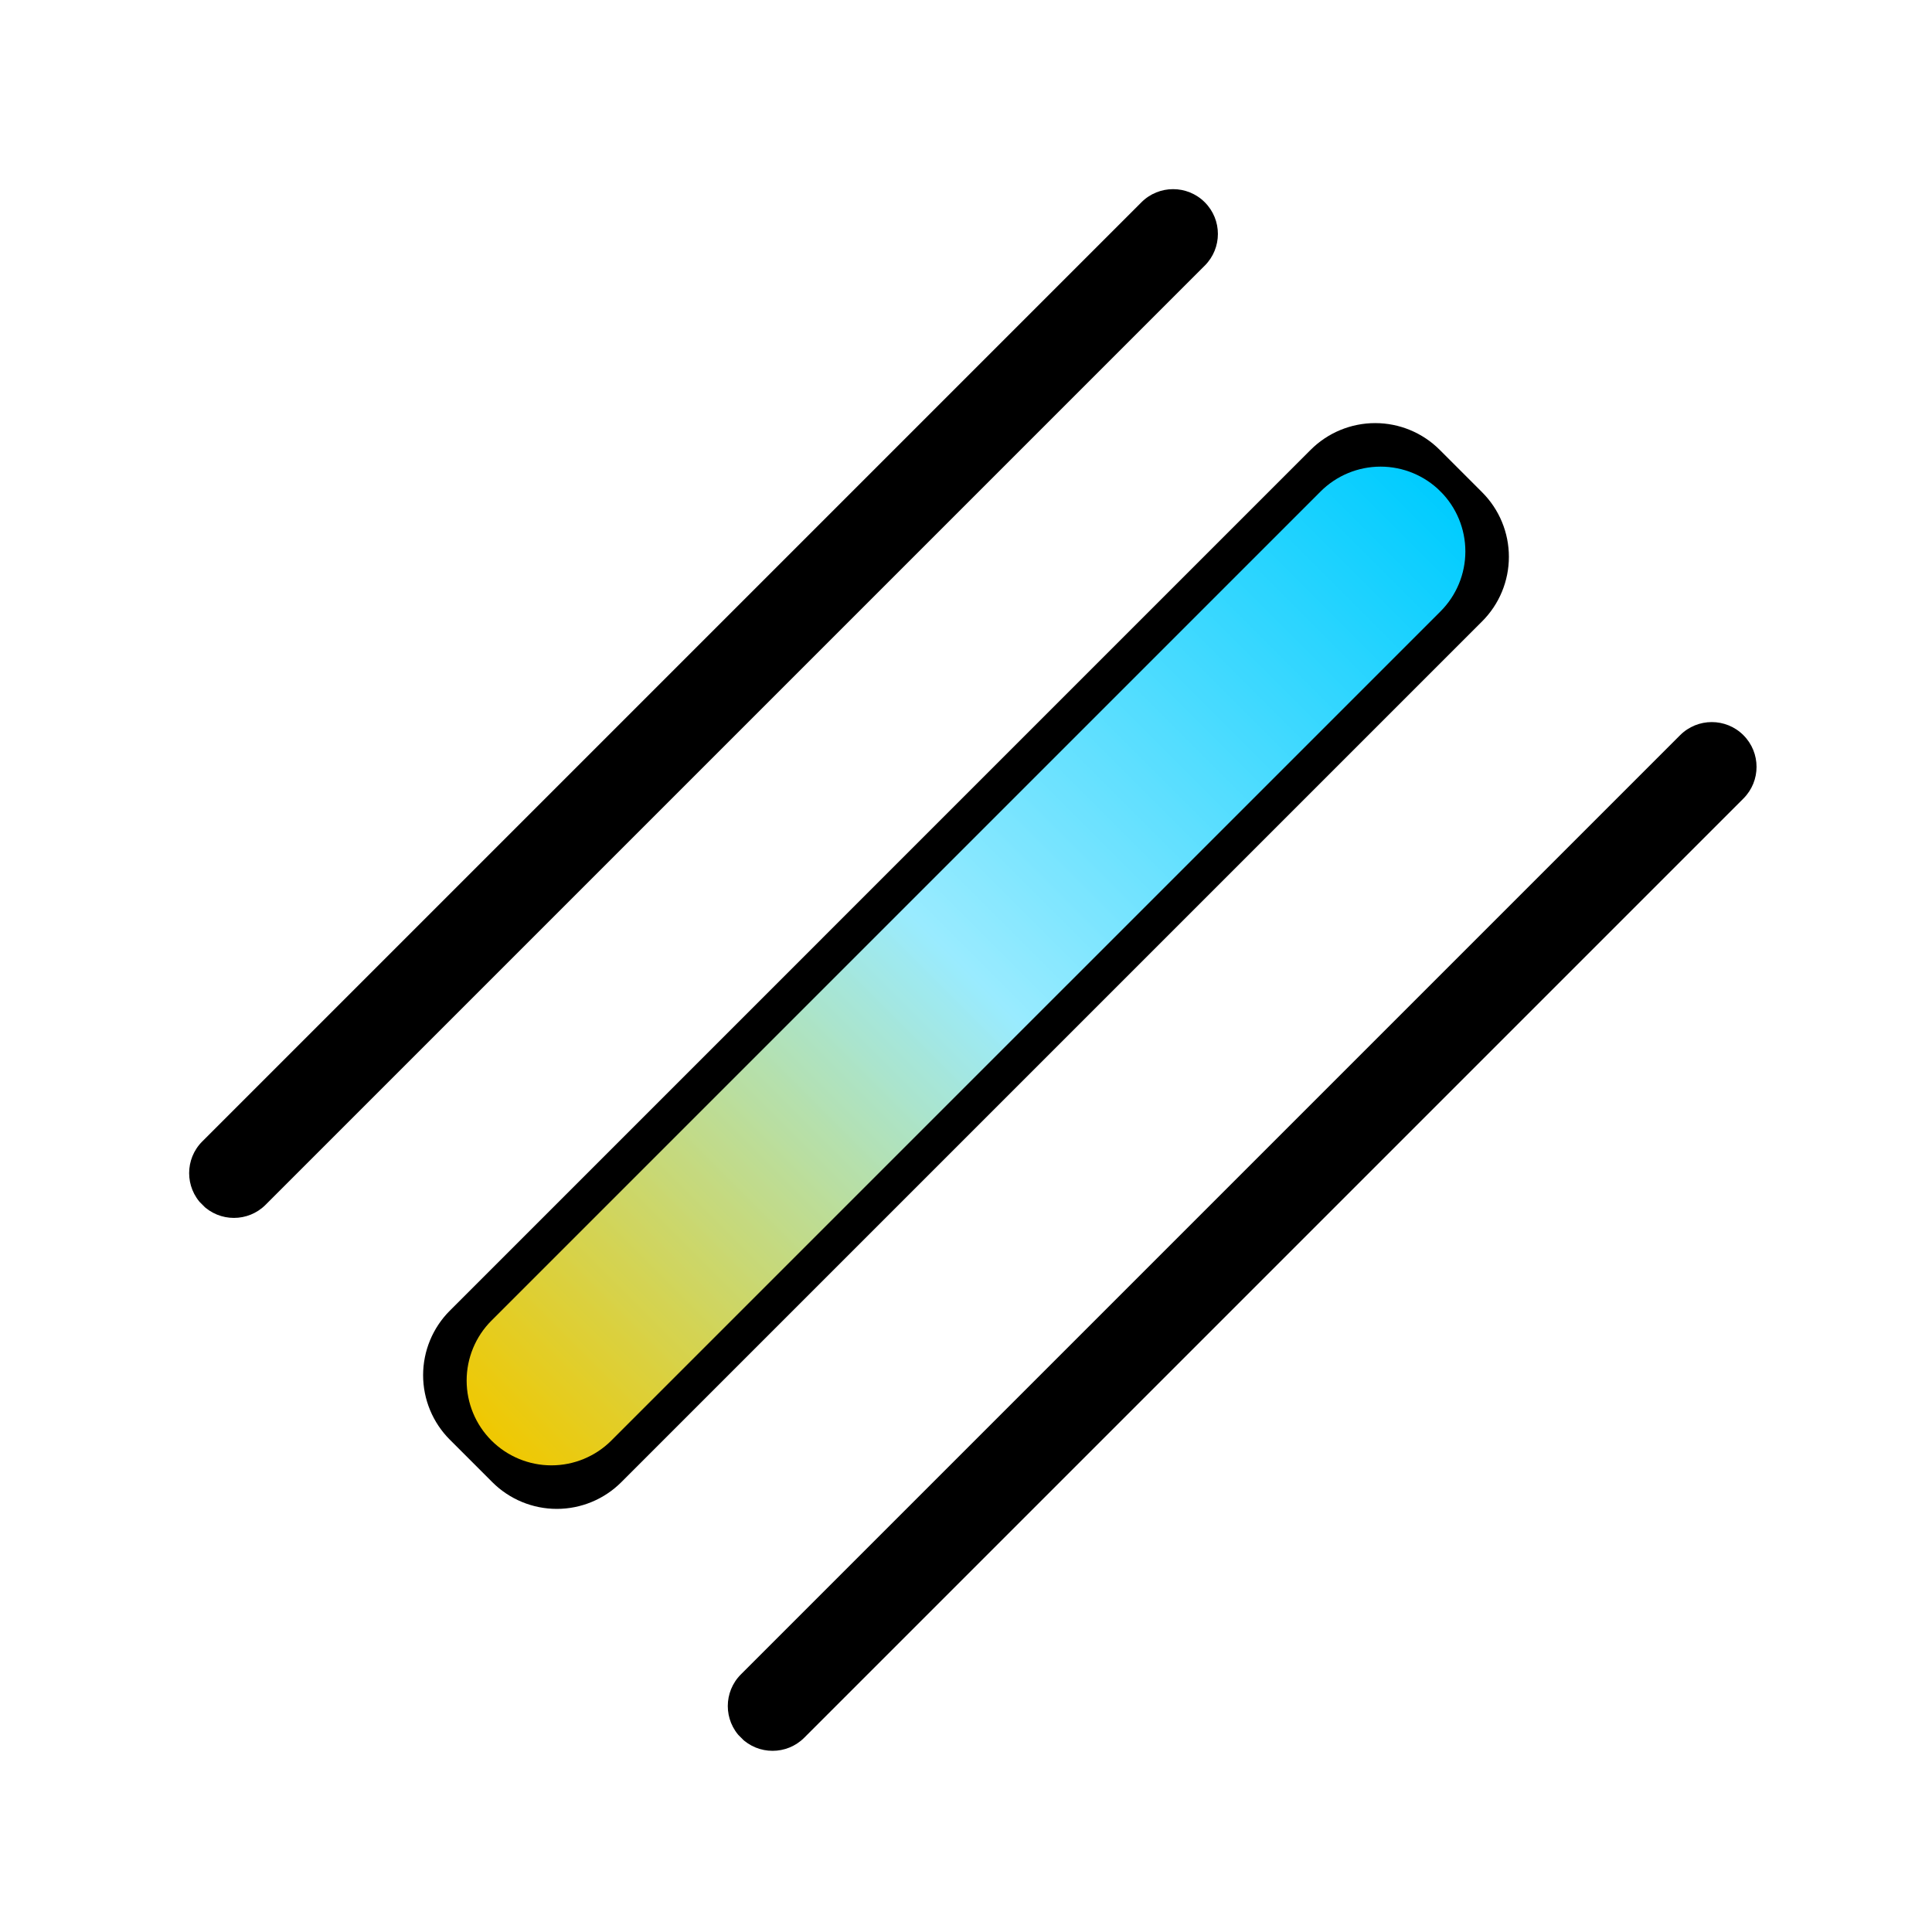
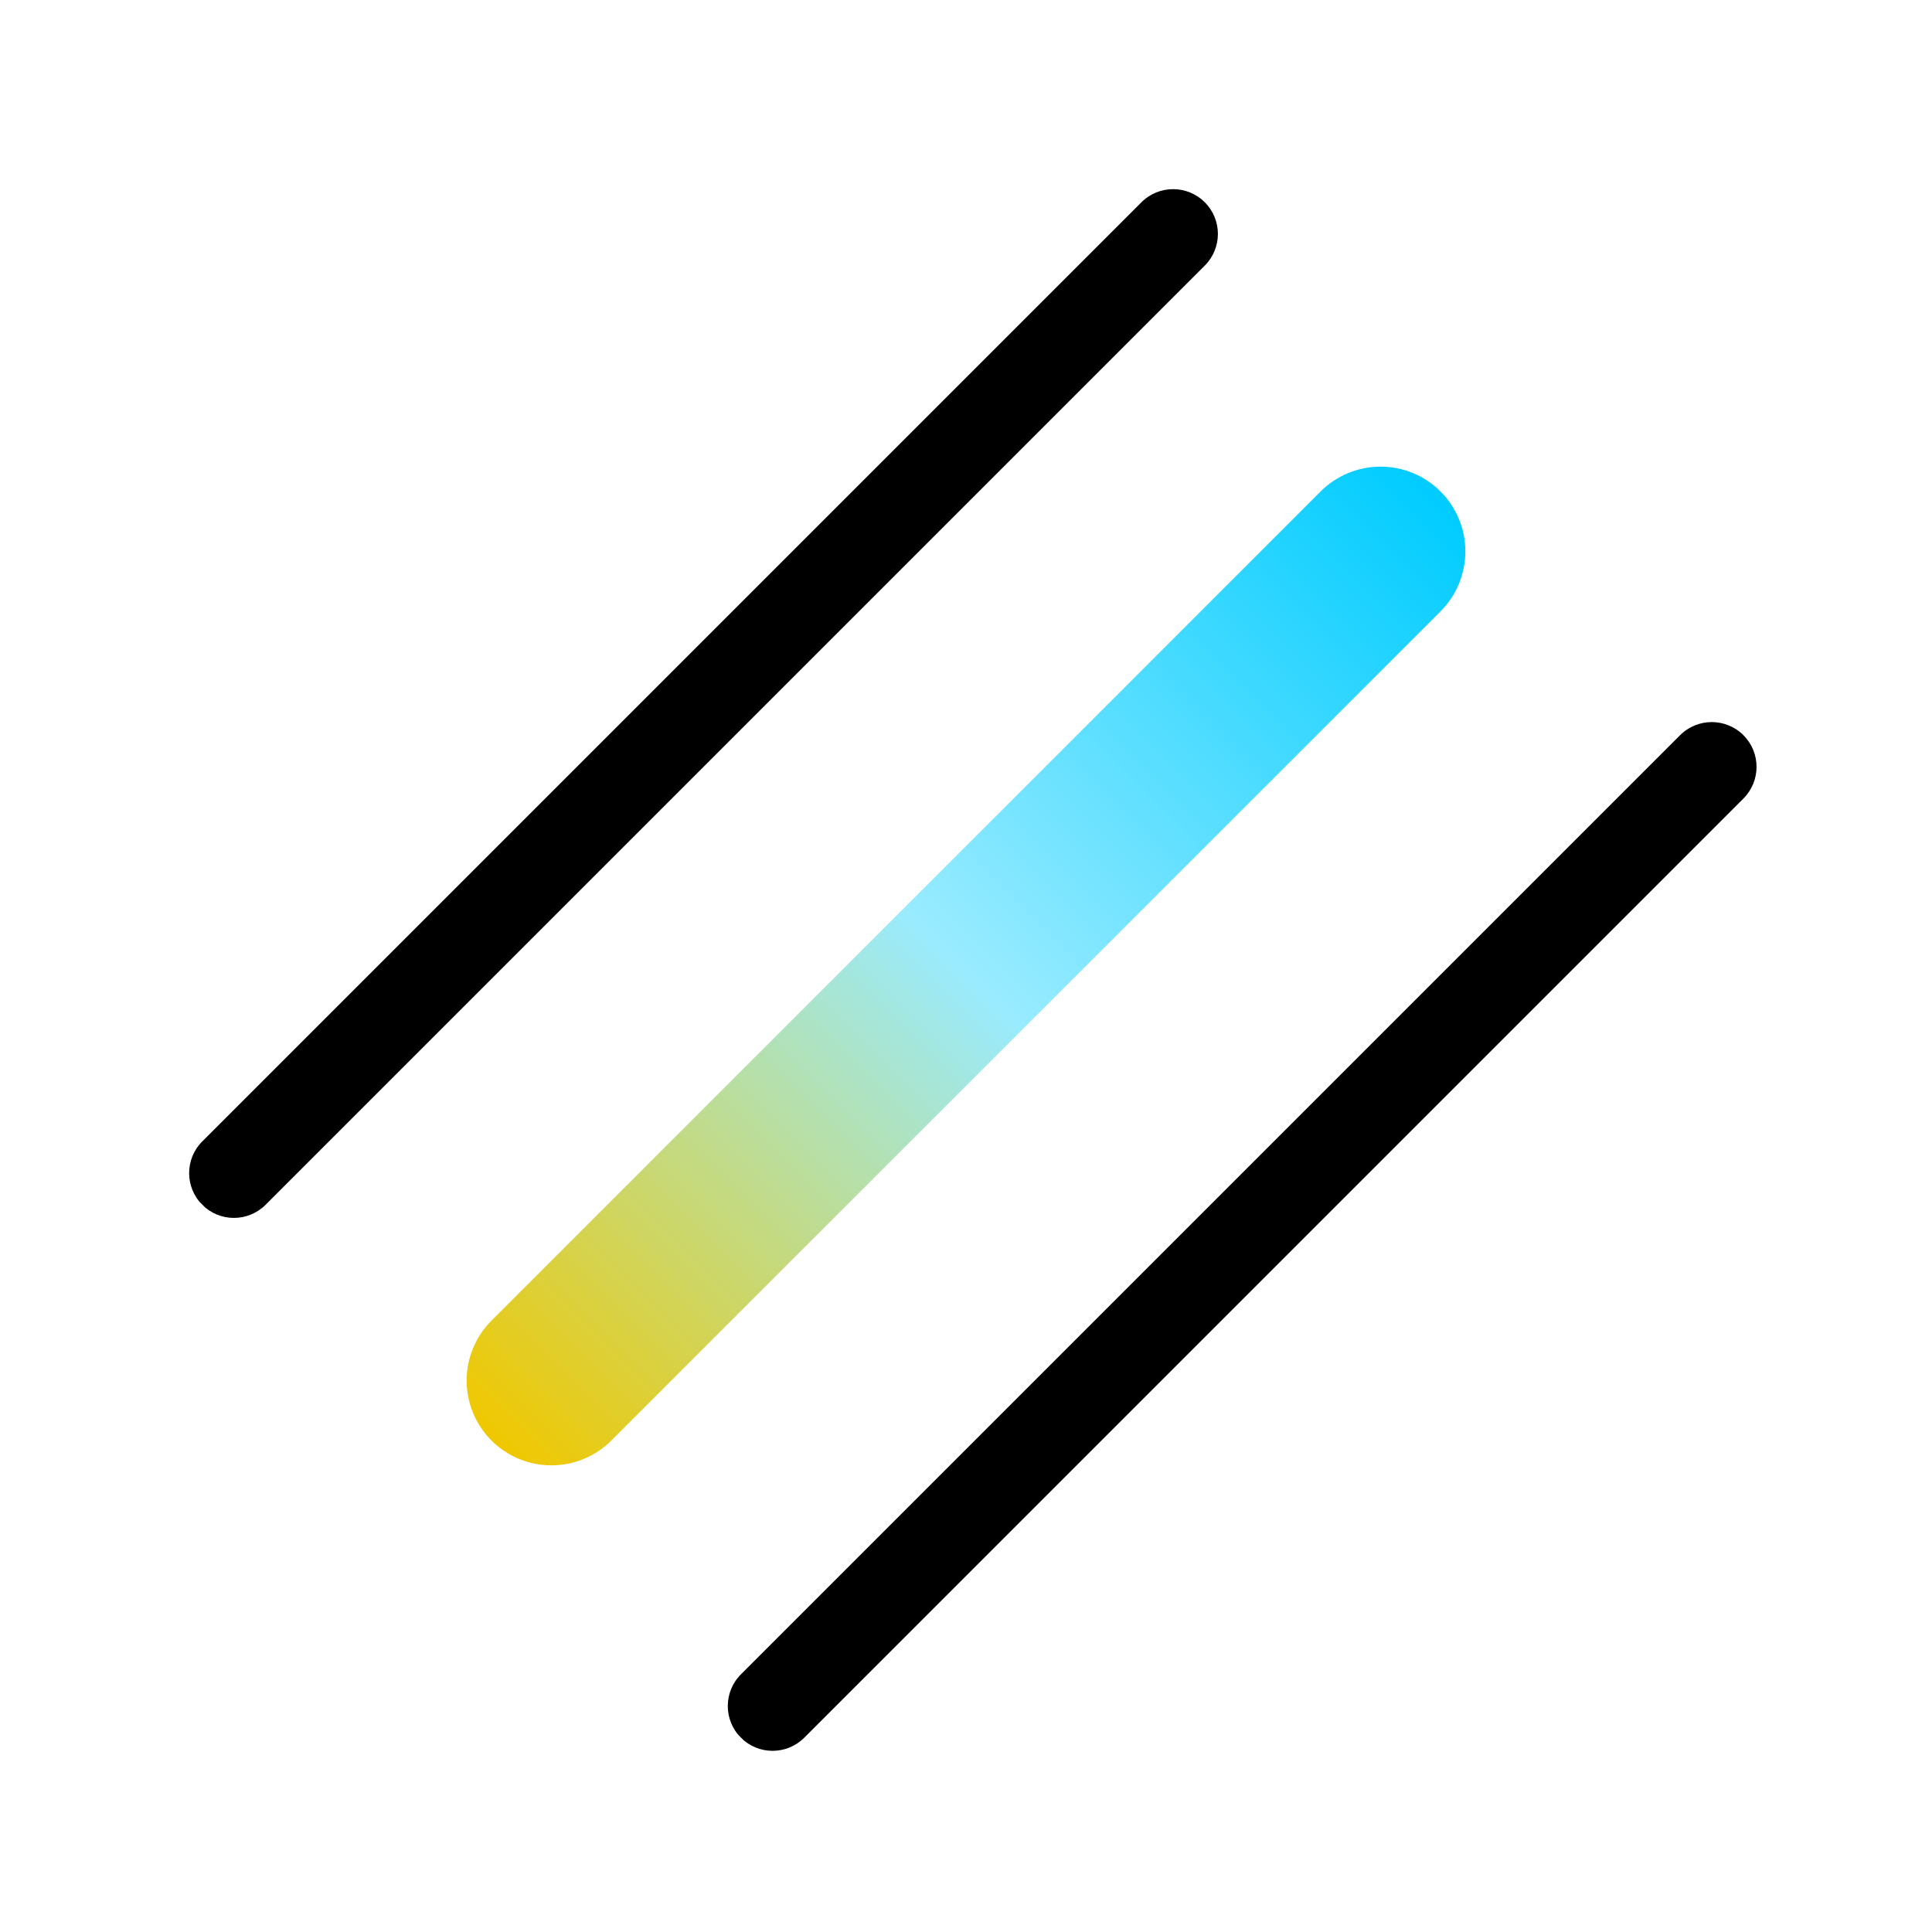
<svg xmlns="http://www.w3.org/2000/svg" width="1080" zoomAndPan="magnify" viewBox="0 0 810 810" height="1080" preserveAspectRatio="xMidYMid meet" version="1.2">
  <defs>
    <clipPath id="37db1baf6b">
      <path d="M 79 79 L 511 79 L 511 511 L 79 511 Z M 79 79 " />
    </clipPath>
    <clipPath id="4c3ac161be">
      <path d="M 491.832 71.527 L 518.383 98.078 L 98.016 518.445 L 71.465 491.895 Z M 491.832 71.527 " />
    </clipPath>
    <clipPath id="e6133f4241">
      <path d="M 505.109 84.801 C 512.441 92.133 512.441 104.023 505.109 111.355 L 111.352 505.113 C 104.02 512.445 92.129 512.445 84.797 505.113 C 77.465 497.781 77.465 485.891 84.797 478.559 L 478.555 84.801 C 485.887 77.469 497.777 77.469 505.109 84.801 Z M 505.109 84.801 " />
    </clipPath>
    <clipPath id="26d1702e60">
      <path d="M 177 177 L 633 177 L 633 633 L 177 633 Z M 177 177 " />
    </clipPath>
    <clipPath id="deb264a495">
      <path d="M 160.984 576.547 L 576.395 161.137 L 648.578 233.32 L 233.168 648.73 Z M 160.984 576.547 " />
    </clipPath>
    <clipPath id="fe89796de2">
-       <path d="M 188.594 549.5 L 549.504 188.59 C 556.676 181.418 566.406 177.387 576.551 177.387 C 586.695 177.387 596.426 181.418 603.598 188.59 L 621.406 206.402 C 628.582 213.574 632.609 223.305 632.609 233.449 C 632.609 243.594 628.582 253.32 621.406 260.496 L 260.496 621.402 C 253.324 628.578 243.594 632.609 233.449 632.609 C 223.305 632.609 213.578 628.578 206.402 621.402 L 188.594 603.594 C 181.422 596.422 177.391 586.691 177.391 576.547 C 177.391 566.402 181.422 556.676 188.594 549.5 Z M 188.594 549.5 " />
-     </clipPath>
+       </clipPath>
    <clipPath id="f9de6b24a5">
      <path d="M 195 195 L 615 195 L 615 615 L 195 615 Z M 195 195 " />
    </clipPath>
    <clipPath id="eeac096fb0">
      <path d="M 180.914 578.809 L 578.984 180.734 L 629.262 231.008 L 231.188 629.082 Z M 180.914 578.809 " />
    </clipPath>
    <clipPath id="03f0cb7616">
      <path d="M 206.051 553.668 L 553.672 206.047 C 560.34 199.383 569.383 195.637 578.809 195.637 C 588.238 195.637 597.281 199.383 603.945 206.047 C 610.613 212.715 614.359 221.758 614.359 231.184 C 614.359 240.613 610.613 249.656 603.945 256.324 L 256.324 603.945 C 249.66 610.609 240.617 614.355 231.188 614.355 C 221.762 614.355 212.719 610.609 206.051 603.945 C 199.383 597.277 195.641 588.234 195.641 578.809 C 195.641 569.379 199.383 560.336 206.051 553.668 Z M 206.051 553.668 " />
    </clipPath>
    <clipPath id="116002e58d">
      <path d="M 180.914 578.809 L 578.789 180.93 L 629.062 231.207 L 231.188 629.082 Z M 180.914 578.809 " />
    </clipPath>
    <clipPath id="4597bb474c">
      <path d="M 180.914 578.809 L 578.789 180.93 L 629.062 231.203 L 231.184 629.078 Z M 180.914 578.809 " />
    </clipPath>
    <linearGradient x1="-53.018" gradientTransform="matrix(0.196,-0.196,0.196,0.196,180.913,578.808)" y1="128" x2="2079.222" gradientUnits="userSpaceOnUse" y2="128" id="871fa112af">
      <stop style="stop-color:#f0c800;stop-opacity:1;" offset="0" />
      <stop style="stop-color:#f0c800;stop-opacity:1;" offset="0.016" />
      <stop style="stop-color:#f0c800;stop-opacity:1;" offset="0.023" />
      <stop style="stop-color:#efc802;stop-opacity:1;" offset="0.027" />
      <stop style="stop-color:#efc803;stop-opacity:1;" offset="0.031" />
      <stop style="stop-color:#eec906;stop-opacity:1;" offset="0.035" />
      <stop style="stop-color:#edc908;stop-opacity:1;" offset="0.039" />
      <stop style="stop-color:#edc90a;stop-opacity:1;" offset="0.043" />
      <stop style="stop-color:#ecca0c;stop-opacity:1;" offset="0.047" />
      <stop style="stop-color:#ebca0e;stop-opacity:1;" offset="0.051" />
      <stop style="stop-color:#eaca10;stop-opacity:1;" offset="0.055" />
      <stop style="stop-color:#eaca12;stop-opacity:1;" offset="0.059" />
      <stop style="stop-color:#e9cb14;stop-opacity:1;" offset="0.062" />
      <stop style="stop-color:#e8cb16;stop-opacity:1;" offset="0.066" />
      <stop style="stop-color:#e8cb18;stop-opacity:1;" offset="0.07" />
      <stop style="stop-color:#e7cc1a;stop-opacity:1;" offset="0.074" />
      <stop style="stop-color:#e6cc1d;stop-opacity:1;" offset="0.078" />
      <stop style="stop-color:#e5cc1f;stop-opacity:1;" offset="0.082" />
      <stop style="stop-color:#e5cc21;stop-opacity:1;" offset="0.086" />
      <stop style="stop-color:#e4cd23;stop-opacity:1;" offset="0.09" />
      <stop style="stop-color:#e3cd25;stop-opacity:1;" offset="0.094" />
      <stop style="stop-color:#e3cd27;stop-opacity:1;" offset="0.098" />
      <stop style="stop-color:#e2ce29;stop-opacity:1;" offset="0.102" />
      <stop style="stop-color:#e1ce2b;stop-opacity:1;" offset="0.105" />
      <stop style="stop-color:#e0ce2d;stop-opacity:1;" offset="0.109" />
      <stop style="stop-color:#e0ce2f;stop-opacity:1;" offset="0.113" />
      <stop style="stop-color:#dfcf32;stop-opacity:1;" offset="0.117" />
      <stop style="stop-color:#decf34;stop-opacity:1;" offset="0.121" />
      <stop style="stop-color:#decf36;stop-opacity:1;" offset="0.125" />
      <stop style="stop-color:#ddd038;stop-opacity:1;" offset="0.129" />
      <stop style="stop-color:#dcd03a;stop-opacity:1;" offset="0.133" />
      <stop style="stop-color:#dbd03c;stop-opacity:1;" offset="0.137" />
      <stop style="stop-color:#dbd03e;stop-opacity:1;" offset="0.141" />
      <stop style="stop-color:#dad140;stop-opacity:1;" offset="0.145" />
      <stop style="stop-color:#d9d142;stop-opacity:1;" offset="0.148" />
      <stop style="stop-color:#d9d144;stop-opacity:1;" offset="0.152" />
      <stop style="stop-color:#d8d247;stop-opacity:1;" offset="0.156" />
      <stop style="stop-color:#d7d249;stop-opacity:1;" offset="0.16" />
      <stop style="stop-color:#d6d24b;stop-opacity:1;" offset="0.164" />
      <stop style="stop-color:#d6d34d;stop-opacity:1;" offset="0.168" />
      <stop style="stop-color:#d5d34f;stop-opacity:1;" offset="0.172" />
      <stop style="stop-color:#d4d351;stop-opacity:1;" offset="0.176" />
      <stop style="stop-color:#d4d353;stop-opacity:1;" offset="0.18" />
      <stop style="stop-color:#d3d455;stop-opacity:1;" offset="0.184" />
      <stop style="stop-color:#d2d457;stop-opacity:1;" offset="0.188" />
      <stop style="stop-color:#d1d459;stop-opacity:1;" offset="0.191" />
      <stop style="stop-color:#d1d55b;stop-opacity:1;" offset="0.195" />
      <stop style="stop-color:#d0d55e;stop-opacity:1;" offset="0.199" />
      <stop style="stop-color:#cfd560;stop-opacity:1;" offset="0.203" />
      <stop style="stop-color:#cfd562;stop-opacity:1;" offset="0.207" />
      <stop style="stop-color:#ced664;stop-opacity:1;" offset="0.211" />
      <stop style="stop-color:#cdd666;stop-opacity:1;" offset="0.215" />
      <stop style="stop-color:#ccd668;stop-opacity:1;" offset="0.219" />
      <stop style="stop-color:#ccd76a;stop-opacity:1;" offset="0.223" />
      <stop style="stop-color:#cbd76c;stop-opacity:1;" offset="0.227" />
      <stop style="stop-color:#cad76e;stop-opacity:1;" offset="0.23" />
      <stop style="stop-color:#cad770;stop-opacity:1;" offset="0.234" />
      <stop style="stop-color:#c9d873;stop-opacity:1;" offset="0.238" />
      <stop style="stop-color:#c8d875;stop-opacity:1;" offset="0.242" />
      <stop style="stop-color:#c7d877;stop-opacity:1;" offset="0.246" />
      <stop style="stop-color:#c7d979;stop-opacity:1;" offset="0.25" />
      <stop style="stop-color:#c6d97b;stop-opacity:1;" offset="0.254" />
      <stop style="stop-color:#c5d97d;stop-opacity:1;" offset="0.258" />
      <stop style="stop-color:#c5d97f;stop-opacity:1;" offset="0.262" />
      <stop style="stop-color:#c4da81;stop-opacity:1;" offset="0.266" />
      <stop style="stop-color:#c3da83;stop-opacity:1;" offset="0.27" />
      <stop style="stop-color:#c2da85;stop-opacity:1;" offset="0.273" />
      <stop style="stop-color:#c2db88;stop-opacity:1;" offset="0.277" />
      <stop style="stop-color:#c1db8a;stop-opacity:1;" offset="0.281" />
      <stop style="stop-color:#c0db8c;stop-opacity:1;" offset="0.285" />
      <stop style="stop-color:#c0db8e;stop-opacity:1;" offset="0.289" />
      <stop style="stop-color:#bfdc90;stop-opacity:1;" offset="0.293" />
      <stop style="stop-color:#bedc92;stop-opacity:1;" offset="0.297" />
      <stop style="stop-color:#bddc94;stop-opacity:1;" offset="0.301" />
      <stop style="stop-color:#bddd96;stop-opacity:1;" offset="0.305" />
      <stop style="stop-color:#bcdd98;stop-opacity:1;" offset="0.309" />
      <stop style="stop-color:#bbdd9a;stop-opacity:1;" offset="0.312" />
      <stop style="stop-color:#bbde9c;stop-opacity:1;" offset="0.316" />
      <stop style="stop-color:#bade9f;stop-opacity:1;" offset="0.32" />
      <stop style="stop-color:#b9dea1;stop-opacity:1;" offset="0.324" />
      <stop style="stop-color:#b8dea3;stop-opacity:1;" offset="0.328" />
      <stop style="stop-color:#b8dfa5;stop-opacity:1;" offset="0.332" />
      <stop style="stop-color:#b7dfa7;stop-opacity:1;" offset="0.336" />
      <stop style="stop-color:#b6dfa9;stop-opacity:1;" offset="0.34" />
      <stop style="stop-color:#b6e0ab;stop-opacity:1;" offset="0.344" />
      <stop style="stop-color:#b5e0ad;stop-opacity:1;" offset="0.348" />
      <stop style="stop-color:#b4e0af;stop-opacity:1;" offset="0.352" />
      <stop style="stop-color:#b3e0b1;stop-opacity:1;" offset="0.355" />
      <stop style="stop-color:#b3e1b4;stop-opacity:1;" offset="0.359" />
      <stop style="stop-color:#b2e1b6;stop-opacity:1;" offset="0.363" />
      <stop style="stop-color:#b1e1b8;stop-opacity:1;" offset="0.367" />
      <stop style="stop-color:#b1e2ba;stop-opacity:1;" offset="0.371" />
      <stop style="stop-color:#b0e2bc;stop-opacity:1;" offset="0.375" />
      <stop style="stop-color:#afe2be;stop-opacity:1;" offset="0.379" />
      <stop style="stop-color:#aee2c0;stop-opacity:1;" offset="0.383" />
      <stop style="stop-color:#aee3c2;stop-opacity:1;" offset="0.387" />
      <stop style="stop-color:#ade3c4;stop-opacity:1;" offset="0.391" />
      <stop style="stop-color:#ace3c6;stop-opacity:1;" offset="0.395" />
      <stop style="stop-color:#ace4c8;stop-opacity:1;" offset="0.398" />
      <stop style="stop-color:#abe4cb;stop-opacity:1;" offset="0.402" />
      <stop style="stop-color:#aae4cd;stop-opacity:1;" offset="0.406" />
      <stop style="stop-color:#a9e4cf;stop-opacity:1;" offset="0.41" />
      <stop style="stop-color:#a9e5d1;stop-opacity:1;" offset="0.414" />
      <stop style="stop-color:#a8e5d3;stop-opacity:1;" offset="0.418" />
      <stop style="stop-color:#a7e5d5;stop-opacity:1;" offset="0.422" />
      <stop style="stop-color:#a7e6d7;stop-opacity:1;" offset="0.426" />
      <stop style="stop-color:#a6e6d9;stop-opacity:1;" offset="0.43" />
      <stop style="stop-color:#a5e6db;stop-opacity:1;" offset="0.434" />
      <stop style="stop-color:#a4e6dd;stop-opacity:1;" offset="0.438" />
      <stop style="stop-color:#a4e7e0;stop-opacity:1;" offset="0.441" />
      <stop style="stop-color:#a3e7e2;stop-opacity:1;" offset="0.445" />
      <stop style="stop-color:#a2e7e4;stop-opacity:1;" offset="0.449" />
      <stop style="stop-color:#a2e8e6;stop-opacity:1;" offset="0.453" />
      <stop style="stop-color:#a1e8e8;stop-opacity:1;" offset="0.457" />
      <stop style="stop-color:#a0e8ea;stop-opacity:1;" offset="0.461" />
      <stop style="stop-color:#9fe9ec;stop-opacity:1;" offset="0.465" />
      <stop style="stop-color:#9fe9ee;stop-opacity:1;" offset="0.469" />
      <stop style="stop-color:#9ee9f0;stop-opacity:1;" offset="0.473" />
      <stop style="stop-color:#9de9f2;stop-opacity:1;" offset="0.477" />
      <stop style="stop-color:#9deaf5;stop-opacity:1;" offset="0.48" />
      <stop style="stop-color:#9ceaf7;stop-opacity:1;" offset="0.484" />
      <stop style="stop-color:#9beaf9;stop-opacity:1;" offset="0.488" />
      <stop style="stop-color:#9aebfb;stop-opacity:1;" offset="0.492" />
      <stop style="stop-color:#9aebfd;stop-opacity:1;" offset="0.496" />
      <stop style="stop-color:#99ebff;stop-opacity:1;" offset="0.5" />
      <stop style="stop-color:#98ebff;stop-opacity:1;" offset="0.504" />
      <stop style="stop-color:#96ebff;stop-opacity:1;" offset="0.508" />
      <stop style="stop-color:#95eaff;stop-opacity:1;" offset="0.512" />
      <stop style="stop-color:#94eaff;stop-opacity:1;" offset="0.516" />
      <stop style="stop-color:#93eaff;stop-opacity:1;" offset="0.52" />
      <stop style="stop-color:#91eaff;stop-opacity:1;" offset="0.523" />
      <stop style="stop-color:#90e9ff;stop-opacity:1;" offset="0.527" />
      <stop style="stop-color:#8fe9ff;stop-opacity:1;" offset="0.531" />
      <stop style="stop-color:#8ee9ff;stop-opacity:1;" offset="0.535" />
      <stop style="stop-color:#8ce9ff;stop-opacity:1;" offset="0.539" />
      <stop style="stop-color:#8be8ff;stop-opacity:1;" offset="0.543" />
      <stop style="stop-color:#8ae8ff;stop-opacity:1;" offset="0.547" />
      <stop style="stop-color:#89e8ff;stop-opacity:1;" offset="0.551" />
      <stop style="stop-color:#87e8ff;stop-opacity:1;" offset="0.555" />
      <stop style="stop-color:#86e7ff;stop-opacity:1;" offset="0.559" />
      <stop style="stop-color:#85e7ff;stop-opacity:1;" offset="0.562" />
      <stop style="stop-color:#84e7ff;stop-opacity:1;" offset="0.566" />
      <stop style="stop-color:#82e7ff;stop-opacity:1;" offset="0.57" />
      <stop style="stop-color:#81e6ff;stop-opacity:1;" offset="0.574" />
      <stop style="stop-color:#80e6ff;stop-opacity:1;" offset="0.578" />
      <stop style="stop-color:#7fe6ff;stop-opacity:1;" offset="0.582" />
      <stop style="stop-color:#7de5ff;stop-opacity:1;" offset="0.586" />
      <stop style="stop-color:#7ce5ff;stop-opacity:1;" offset="0.59" />
      <stop style="stop-color:#7be5ff;stop-opacity:1;" offset="0.594" />
      <stop style="stop-color:#7ae5ff;stop-opacity:1;" offset="0.598" />
      <stop style="stop-color:#78e4ff;stop-opacity:1;" offset="0.602" />
      <stop style="stop-color:#77e4ff;stop-opacity:1;" offset="0.605" />
      <stop style="stop-color:#76e4ff;stop-opacity:1;" offset="0.609" />
      <stop style="stop-color:#75e4ff;stop-opacity:1;" offset="0.613" />
      <stop style="stop-color:#73e3ff;stop-opacity:1;" offset="0.617" />
      <stop style="stop-color:#72e3ff;stop-opacity:1;" offset="0.621" />
      <stop style="stop-color:#71e3ff;stop-opacity:1;" offset="0.625" />
      <stop style="stop-color:#6fe3ff;stop-opacity:1;" offset="0.629" />
      <stop style="stop-color:#6ee2ff;stop-opacity:1;" offset="0.633" />
      <stop style="stop-color:#6de2ff;stop-opacity:1;" offset="0.637" />
      <stop style="stop-color:#6ce2ff;stop-opacity:1;" offset="0.641" />
      <stop style="stop-color:#6ae2ff;stop-opacity:1;" offset="0.645" />
      <stop style="stop-color:#69e1ff;stop-opacity:1;" offset="0.648" />
      <stop style="stop-color:#68e1ff;stop-opacity:1;" offset="0.652" />
      <stop style="stop-color:#67e1ff;stop-opacity:1;" offset="0.656" />
      <stop style="stop-color:#65e1ff;stop-opacity:1;" offset="0.66" />
      <stop style="stop-color:#64e0ff;stop-opacity:1;" offset="0.664" />
      <stop style="stop-color:#63e0ff;stop-opacity:1;" offset="0.668" />
      <stop style="stop-color:#62e0ff;stop-opacity:1;" offset="0.672" />
      <stop style="stop-color:#60e0ff;stop-opacity:1;" offset="0.676" />
      <stop style="stop-color:#5fdfff;stop-opacity:1;" offset="0.68" />
      <stop style="stop-color:#5edfff;stop-opacity:1;" offset="0.684" />
      <stop style="stop-color:#5ddfff;stop-opacity:1;" offset="0.688" />
      <stop style="stop-color:#5bdfff;stop-opacity:1;" offset="0.691" />
      <stop style="stop-color:#5adeff;stop-opacity:1;" offset="0.695" />
      <stop style="stop-color:#59deff;stop-opacity:1;" offset="0.699" />
      <stop style="stop-color:#58deff;stop-opacity:1;" offset="0.703" />
      <stop style="stop-color:#56deff;stop-opacity:1;" offset="0.707" />
      <stop style="stop-color:#55ddff;stop-opacity:1;" offset="0.711" />
      <stop style="stop-color:#54ddff;stop-opacity:1;" offset="0.715" />
      <stop style="stop-color:#53ddff;stop-opacity:1;" offset="0.719" />
      <stop style="stop-color:#51ddff;stop-opacity:1;" offset="0.723" />
      <stop style="stop-color:#50dcff;stop-opacity:1;" offset="0.727" />
      <stop style="stop-color:#4fdcff;stop-opacity:1;" offset="0.73" />
      <stop style="stop-color:#4edcff;stop-opacity:1;" offset="0.734" />
      <stop style="stop-color:#4cdcff;stop-opacity:1;" offset="0.738" />
      <stop style="stop-color:#4bdbff;stop-opacity:1;" offset="0.742" />
      <stop style="stop-color:#4adbff;stop-opacity:1;" offset="0.746" />
      <stop style="stop-color:#48dbff;stop-opacity:1;" offset="0.75" />
      <stop style="stop-color:#47daff;stop-opacity:1;" offset="0.754" />
      <stop style="stop-color:#46daff;stop-opacity:1;" offset="0.758" />
      <stop style="stop-color:#45daff;stop-opacity:1;" offset="0.762" />
      <stop style="stop-color:#43daff;stop-opacity:1;" offset="0.766" />
      <stop style="stop-color:#42d9ff;stop-opacity:1;" offset="0.77" />
      <stop style="stop-color:#41d9ff;stop-opacity:1;" offset="0.773" />
      <stop style="stop-color:#40d9ff;stop-opacity:1;" offset="0.777" />
      <stop style="stop-color:#3ed9ff;stop-opacity:1;" offset="0.781" />
      <stop style="stop-color:#3dd8ff;stop-opacity:1;" offset="0.785" />
      <stop style="stop-color:#3cd8ff;stop-opacity:1;" offset="0.789" />
      <stop style="stop-color:#3bd8ff;stop-opacity:1;" offset="0.793" />
      <stop style="stop-color:#39d8ff;stop-opacity:1;" offset="0.797" />
      <stop style="stop-color:#38d7ff;stop-opacity:1;" offset="0.801" />
      <stop style="stop-color:#37d7ff;stop-opacity:1;" offset="0.805" />
      <stop style="stop-color:#36d7ff;stop-opacity:1;" offset="0.809" />
      <stop style="stop-color:#34d7ff;stop-opacity:1;" offset="0.812" />
      <stop style="stop-color:#33d6ff;stop-opacity:1;" offset="0.816" />
      <stop style="stop-color:#32d6ff;stop-opacity:1;" offset="0.82" />
      <stop style="stop-color:#31d6ff;stop-opacity:1;" offset="0.824" />
      <stop style="stop-color:#2fd6ff;stop-opacity:1;" offset="0.828" />
      <stop style="stop-color:#2ed5ff;stop-opacity:1;" offset="0.832" />
      <stop style="stop-color:#2dd5ff;stop-opacity:1;" offset="0.836" />
      <stop style="stop-color:#2cd5ff;stop-opacity:1;" offset="0.84" />
      <stop style="stop-color:#2ad5ff;stop-opacity:1;" offset="0.844" />
      <stop style="stop-color:#29d4ff;stop-opacity:1;" offset="0.848" />
      <stop style="stop-color:#28d4ff;stop-opacity:1;" offset="0.852" />
      <stop style="stop-color:#27d4ff;stop-opacity:1;" offset="0.855" />
      <stop style="stop-color:#25d4ff;stop-opacity:1;" offset="0.859" />
      <stop style="stop-color:#24d3ff;stop-opacity:1;" offset="0.863" />
      <stop style="stop-color:#23d3ff;stop-opacity:1;" offset="0.867" />
      <stop style="stop-color:#21d3ff;stop-opacity:1;" offset="0.871" />
      <stop style="stop-color:#20d3ff;stop-opacity:1;" offset="0.875" />
      <stop style="stop-color:#1fd2ff;stop-opacity:1;" offset="0.879" />
      <stop style="stop-color:#1ed2ff;stop-opacity:1;" offset="0.883" />
      <stop style="stop-color:#1cd2ff;stop-opacity:1;" offset="0.887" />
      <stop style="stop-color:#1bd2ff;stop-opacity:1;" offset="0.891" />
      <stop style="stop-color:#1ad1ff;stop-opacity:1;" offset="0.895" />
      <stop style="stop-color:#19d1ff;stop-opacity:1;" offset="0.898" />
      <stop style="stop-color:#17d1ff;stop-opacity:1;" offset="0.902" />
      <stop style="stop-color:#16d1ff;stop-opacity:1;" offset="0.906" />
      <stop style="stop-color:#15d0ff;stop-opacity:1;" offset="0.91" />
      <stop style="stop-color:#14d0ff;stop-opacity:1;" offset="0.914" />
      <stop style="stop-color:#12d0ff;stop-opacity:1;" offset="0.918" />
      <stop style="stop-color:#11cfff;stop-opacity:1;" offset="0.922" />
      <stop style="stop-color:#10cfff;stop-opacity:1;" offset="0.926" />
      <stop style="stop-color:#0fcfff;stop-opacity:1;" offset="0.93" />
      <stop style="stop-color:#0dcfff;stop-opacity:1;" offset="0.934" />
      <stop style="stop-color:#0cceff;stop-opacity:1;" offset="0.938" />
      <stop style="stop-color:#0bceff;stop-opacity:1;" offset="0.941" />
      <stop style="stop-color:#0aceff;stop-opacity:1;" offset="0.945" />
      <stop style="stop-color:#08ceff;stop-opacity:1;" offset="0.949" />
      <stop style="stop-color:#07cdff;stop-opacity:1;" offset="0.953" />
      <stop style="stop-color:#06cdff;stop-opacity:1;" offset="0.957" />
      <stop style="stop-color:#05cdff;stop-opacity:1;" offset="0.961" />
      <stop style="stop-color:#03cdff;stop-opacity:1;" offset="0.965" />
      <stop style="stop-color:#02ccff;stop-opacity:1;" offset="0.969" />
      <stop style="stop-color:#01ccff;stop-opacity:1;" offset="0.973" />
      <stop style="stop-color:#00ccff;stop-opacity:1;" offset="0.977" />
      <stop style="stop-color:#00ccff;stop-opacity:1;" offset="0.984" />
      <stop style="stop-color:#00ccff;stop-opacity:1;" offset="1" />
    </linearGradient>
    <clipPath id="2ffc9adc72">
      <path d="M 305 302 L 737 302 L 737 735 L 305 735 Z M 305 302 " />
    </clipPath>
    <clipPath id="4082c8e91b">
      <path d="M 717.664 294.957 L 744.215 321.508 L 323.848 741.875 L 297.297 715.324 Z M 717.664 294.957 " />
    </clipPath>
    <clipPath id="337b4c0273">
      <path d="M 730.941 308.234 C 738.273 315.566 738.273 327.453 730.941 334.785 L 337.184 728.543 C 329.852 735.875 317.961 735.875 310.629 728.543 C 303.297 721.211 303.297 709.32 310.629 701.992 L 704.387 308.234 C 711.719 300.902 723.609 300.902 730.941 308.234 Z M 730.941 308.234 " />
    </clipPath>
  </defs>
  <g id="e69cf19ece">
    <rect x="0" width="810" y="0" height="810" style="fill:#ffffff;fill-opacity:1;stroke:none;" />
-     <rect x="0" width="810" y="0" height="810" style="fill:#ffffff;fill-opacity:1;stroke:none;" />
    <g clip-rule="nonzero" clip-path="url(#37db1baf6b)">
      <g clip-rule="nonzero" clip-path="url(#4c3ac161be)">
        <g clip-rule="nonzero" clip-path="url(#e6133f4241)">
          <path style=" stroke:none;fill-rule:nonzero;fill:#000000;fill-opacity:1;" d="M 491.832 71.527 L 518.383 98.078 L 98.121 518.34 L 71.566 491.789 Z M 491.832 71.527 " />
        </g>
      </g>
    </g>
    <g clip-rule="nonzero" clip-path="url(#26d1702e60)">
      <g clip-rule="nonzero" clip-path="url(#deb264a495)">
        <g clip-rule="nonzero" clip-path="url(#fe89796de2)">
          <path style=" stroke:none;fill-rule:nonzero;fill:#000000;fill-opacity:1;" d="M 161.547 576.547 L 576.676 161.418 L 648.578 233.32 L 233.449 648.449 Z M 161.547 576.547 " />
        </g>
      </g>
    </g>
    <g clip-rule="nonzero" clip-path="url(#f9de6b24a5)">
      <g clip-rule="nonzero" clip-path="url(#eeac096fb0)">
        <g clip-rule="nonzero" clip-path="url(#03f0cb7616)">
          <g clip-rule="nonzero" clip-path="url(#116002e58d)">
            <g clip-rule="nonzero" clip-path="url(#4597bb474c)">
-               <path style=" stroke:none;fill-rule:nonzero;fill:url(#871fa112af);" d="M -13.723 404.996 L 405 823.715 L 823.719 404.996 L 405 -13.723 Z M -13.723 404.996 " />
+               <path style=" stroke:none;fill-rule:nonzero;fill:url(#871fa112af);" d="M -13.723 404.996 L 405 823.715 L 823.719 404.996 L 405 -13.723 M -13.723 404.996 " />
            </g>
          </g>
        </g>
      </g>
    </g>
    <g clip-rule="nonzero" clip-path="url(#2ffc9adc72)">
      <g clip-rule="nonzero" clip-path="url(#4082c8e91b)">
        <g clip-rule="nonzero" clip-path="url(#337b4c0273)">
          <path style=" stroke:none;fill-rule:nonzero;fill:#000000;fill-opacity:1;" d="M 717.664 294.957 L 744.215 321.508 L 323.953 741.773 L 297.398 715.219 Z M 717.664 294.957 " />
        </g>
      </g>
    </g>
  </g>
</svg>